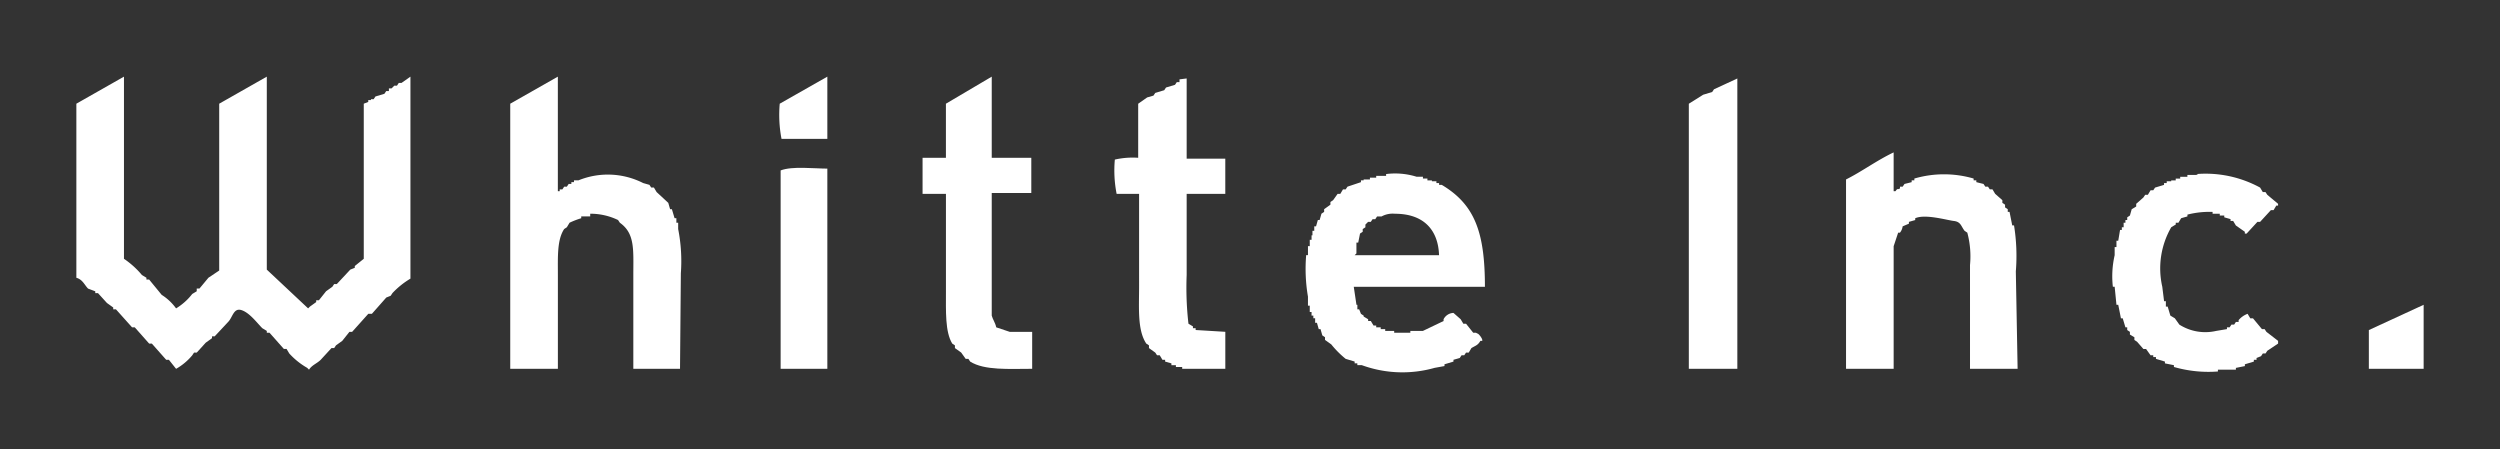
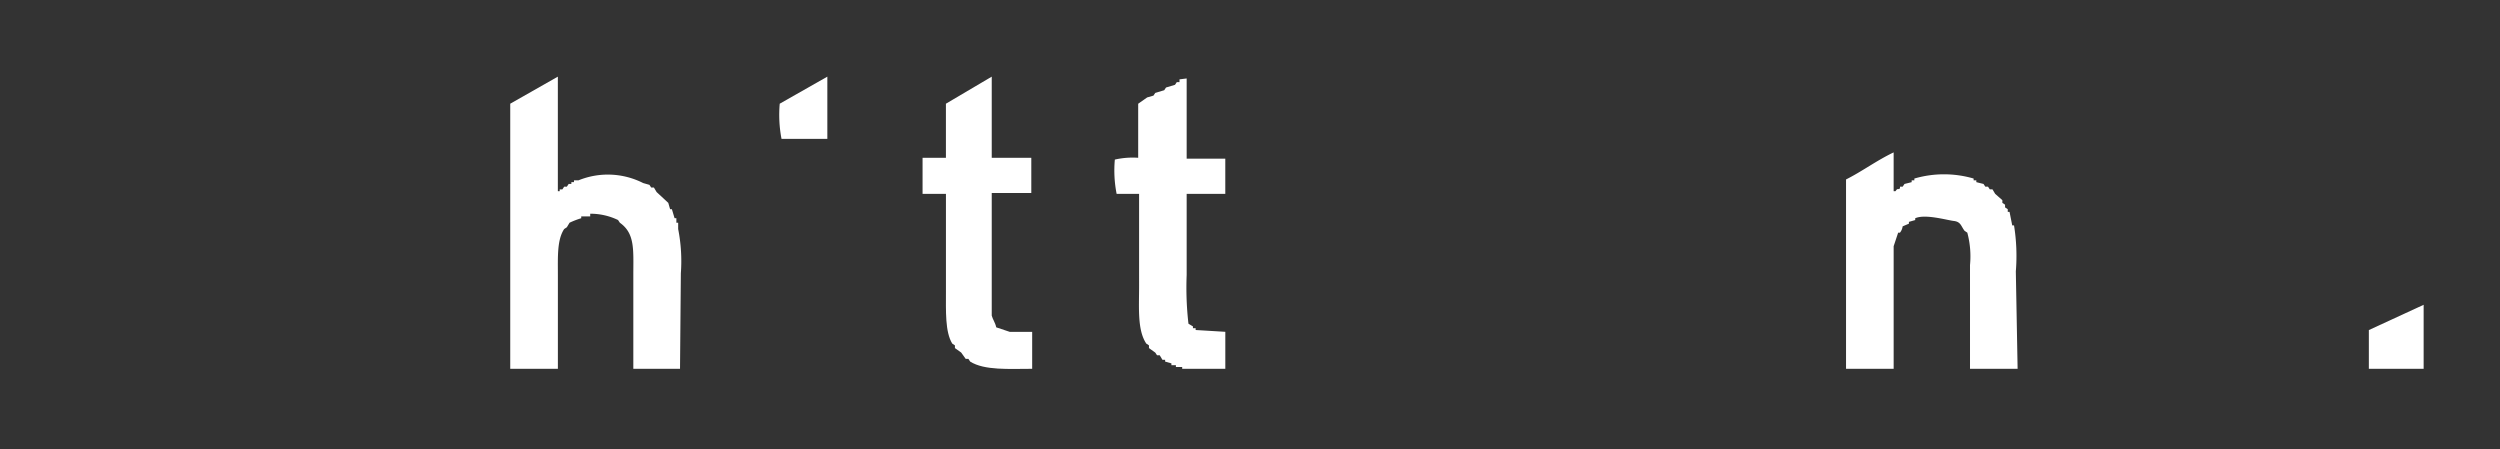
<svg xmlns="http://www.w3.org/2000/svg" width="227.482" height="40.854" viewBox="0 0 227.482 40.854">
  <rect x="0" y="0" width="227.482" height="40.854" fill="#333333" stroke="none" />
  <defs>
    <clipPath id="clip-path">
      <rect id="Rectangle_471" data-name="Rectangle 471" width="227.482" height="40.854" fill="none" />
    </clipPath>
  </defs>
  <g id="アートワーク_28" data-name="アートワーク 28" transform="translate(0)">
    <g id="Group_348" data-name="Group 348" transform="translate(0 0)" clip-path="url(#clip-path)">
-       <path id="Path_576419" data-name="Path 576419" d="M8.5,26.88V10.962L12.832,8.5V25.075a7.857,7.857,0,0,1,1.635,1.477l.409.246v.164h.245l1.144,1.395a4.686,4.686,0,0,1,1.308,1.231,5.4,5.4,0,0,0,1.471-1.313l.409-.246v-.246H19.7l.817-.985.981-.656V10.962L25.829,8.5V26.059l3.76,3.528.163-.164.572-.41v-.164h.245l.654-.821.572-.41.163-.246H32.2l1.226-1.313.409-.164v-.164l.817-.656V10.962l.409-.164v-.164h.245v-.082h.245l.163-.246.817-.246.163-.246h.245V9.567h.245l.245-.246h.245l.163-.246h.245l.817-.574V26.88a7.525,7.525,0,0,0-1.635,1.313l-.163.246L36.7,28.6,35.392,30.08h-.327l-1.471,1.641h-.245l-.654.821-.572.41-.163.246h-.245l-.981,1.067c-.327.328-.817.492-1.063.9L29.507,35a6.625,6.625,0,0,1-1.635-1.313l-.245-.41h-.245L26.074,31.8h-.245v-.164l-.409-.246c-.49-.492-1.144-1.395-1.88-1.641s-.817.656-1.226,1.067l-1.226,1.313h-.245V32.3l-.572.41-.817.9h-.245l-.163.246a5.358,5.358,0,0,1-1.471,1.231l-.654-.821h-.245l-1.308-1.477h-.245l-1.308-1.477h-.245L12.1,29.67h-.245v-.164l-.572-.41-.817-.9h-.245v-.164l-.654-.246c-.327-.328-.49-.821-1.063-.985" transform="translate(-1.552 -1.526)" fill="#fff" fill-rule="evenodd" />
      <path id="Path_576420" data-name="Path 576420" d="M72.249,35.085H68V26.552c0-2.3.163-3.774-1.226-4.759l-.163-.246a5.785,5.785,0,0,0-2.534-.574v.246h-.817v.164a7.5,7.5,0,0,0-1.063.41l-.245.41-.245.164c-.654.985-.572,2.544-.572,4.185v8.533H56.8V10.962L61.132,8.5V18.921H61.3v-.164h.245l.163-.246h.245l.163-.246h.245V18.1H62.6v-.164h.409a7.087,7.087,0,0,1,5.885.246l.572.164.163.246h.245l.245.41,1.063.985.164.574h.163l.245.821h.163v.41h.163v.574a15.072,15.072,0,0,1,.245,4.021Z" transform="translate(-10.372 -1.526)" fill="#fff" fill-rule="evenodd" />
      <path id="Path_576421" data-name="Path 576421" d="M91.122,14.162H86.953a11.531,11.531,0,0,1-.163-3.2L91.122,8.5Z" transform="translate(-15.84 -1.526)" fill="#fff" fill-rule="evenodd" />
      <path id="Path_576422" data-name="Path 576422" d="M108.994,15.885h3.6v3.2h-3.6V30.244c.082.328.327.656.409,1.067l1.226.41h2.044v3.364c-2.125,0-4.332.164-5.64-.656l-.163-.246h-.245l-.409-.574-.572-.41v-.246l-.245-.164c-.654-1.067-.572-2.954-.572-4.759V19.167H102.7V15.885h2.125V10.962L108.994,8.5Z" transform="translate(-18.753 -1.526)" fill="#fff" fill-rule="evenodd" />
      <path id="Path_576423" data-name="Path 576423" d="M130.629,8.7V16h3.515v3.2h-3.515v7.385a28.741,28.741,0,0,0,.163,4.431l.409.246v.164h.245v.164l2.7.164v3.364h-3.924v-.164h-.572v-.164h-.409v-.164l-.572-.164V34.3h-.245l-.245-.41h-.245l-.163-.246-.572-.41v-.246l-.245-.164c-.817-1.231-.654-3.2-.654-5.251V19.2h-2.044a11.038,11.038,0,0,1-.163-3.118,7.329,7.329,0,0,1,2.125-.164V11l.817-.574.572-.164.163-.246.817-.246.163-.246.817-.246.164-.246h.245V8.782Z" transform="translate(-22.651 -1.561)" fill="#fff" fill-rule="evenodd" />
-       <path id="Path_576424" data-name="Path 576424" d="M192.414,8.7V35.121H188V11l1.308-.821.817-.246.163-.246,2.125-.985" transform="translate(-34.329 -1.561)" fill="#fff" fill-rule="evenodd" />
      <path id="Path_576425" data-name="Path 576425" d="M221.112,36.593H216.78V27.157a8.317,8.317,0,0,0-.245-2.954l-.245-.164c-.327-.41-.327-.821-.981-.9s-2.616-.656-3.515-.246v.164l-.572.164v.164l-.572.246a1.152,1.152,0,0,1-.245.574h-.163l-.409,1.231V36.593H205.5V19.362c1.471-.738,2.779-1.723,4.332-2.462v3.528H210c.245-.328.082-.082.409-.246v-.164h.245l.163-.246.654-.164v-.164h.245V19.28a9.61,9.61,0,0,1,5.395,0v.164h.245v.164l.654.164.163.246h.245l.163.246h.245l.245.41.654.574v.246l.245.164v.246l.245.164v.246h.163l.245,1.231h.163a17.413,17.413,0,0,1,.164,4.185Z" transform="translate(-37.524 -3.033)" fill="#fff" fill-rule="evenodd" />
-       <path id="Path_576426" data-name="Path 576426" d="M91.15,18.684V36.9H86.9V18.848c1.063-.41,3.024-.164,4.332-.164" transform="translate(-15.868 -3.34)" fill="#fff" fill-rule="evenodd" />
-       <path id="Path_576427" data-name="Path 576427" d="M242.79,19.3a10.348,10.348,0,0,1,5.8,1.231l.245.41h.245l.163.246.981.821v.164h-.163l-.245.41h-.245l-.981,1.067h-.245l-.981,1.067H247.2v-.164l-.817-.574-.245-.41H245.9V23.4l-.572-.164v-.164h-.409v-.164h-.654v-.164a8.064,8.064,0,0,0-2.289.246v.164l-.572.164-.245.41h-.245v.164l-.409.246a7.492,7.492,0,0,0-.817,5.415l.163,1.313h.163v.492h.164l.245.821.409.246.409.574a4.4,4.4,0,0,0,3.351.574l.981-.164v-.164h.245l.163-.246h.245l.163-.246h.245V32.59a1.962,1.962,0,0,1,.817-.574l.245.41h.245l.817.985H249l.163.246,1.063.821v.246l-.981.656-.163.246h-.245l-.163.246-.409.164V36.2h-.245v.164l-.817.246v.164l-.817.164V37.1h-1.635v.164a11.321,11.321,0,0,1-4.005-.41v-.164l-.817-.164v-.164l-.817-.246v-.164h-.245V35.79h-.245l-.409-.574h-.245l-.572-.656-.245-.164v-.246l-.409-.246v-.246l-.245-.164v-.246h-.163l-.245-.821h-.163l-.245-1.231h-.163l-.163-1.641h-.164a8.566,8.566,0,0,1,.164-2.872v-.738h.163V25.37h.163l.164-.985h.163v-.246h.163v-.41h.163v-.246h.163v-.246l.245-.164.163-.574.409-.246v-.246l.654-.574.163-.246h.245l.245-.41h.245l.163-.246.817-.246v-.164h.245v-.164h.409v-.082h.409v-.164h.409v-.164h.654V19.38h.981Z" transform="translate(-42.936 -3.462)" fill="#fff" fill-rule="evenodd" />
-       <path id="Path_576428" data-name="Path 576428" d="M160.837,33.73h-.245l-.654-.821h-.245l-.245-.41-.654-.574a1.053,1.053,0,0,0-.9.574v.164l-1.88.9H154.87v.164H153.4v-.164h-.817V33.4h-.409v-.164h-.409v-.164h-.245l-.245-.41h-.245V32.5l-.409-.246v-.082l-.245-.164-.163-.41h-.164v-.41h-.082l-.245-1.641h11.934c0-4.923-.9-7.467-3.924-9.272h-.245v-.164h-.245v-.164h-.409v-.082h-.409V19.7h-.409v-.164h-.572a6.515,6.515,0,0,0-2.779-.246v.164h-.9v.164h-.572v.164h-.572v.082h-.245v.164l-1.226.41-.163.246h-.245l-.245.41h-.245l-.409.574-.245.164v.246l-.572.41v.246l-.245.164-.164.574h-.163l-.163.574h-.163v.41h-.164v.41h-.082v.41h-.164v.574h-.163v.821h-.163a14.992,14.992,0,0,0,.163,3.774v.821h.163v.574h.164v.328h.163v.246h.164v.41h.163l.163.574h.163l.163.574.245.164v.246l.572.41a8.76,8.76,0,0,0,1.308,1.313l.817.246v.164h.245v.164h.409a10.751,10.751,0,0,0,6.621.246l.9-.164V36.6l.817-.246v-.164l.572-.164.163-.246h.245l.164-.246h.245l.245-.41c.409-.246.572-.246.817-.656h.163c.082-.164-.327-.656-.409-.656m-11.035-7.3v-.985h.163l.164-.821.245-.164v-.246l.245-.164v-.246l.245-.246h.245l.163-.246h.245l.163-.246h.409a2.118,2.118,0,0,1,1.226-.246c2.534,0,3.924,1.395,4.005,3.774H149.8Z" transform="translate(-26.539 -3.452)" fill="#fff" />
      <path id="Path_576429" data-name="Path 576429" d="M268.686,33.8v5.826H263.7V36.1l4.986-2.3" transform="translate(-48.152 -6.066)" fill="#fff" fill-rule="evenodd" />
    </g>
  </g>
</svg>